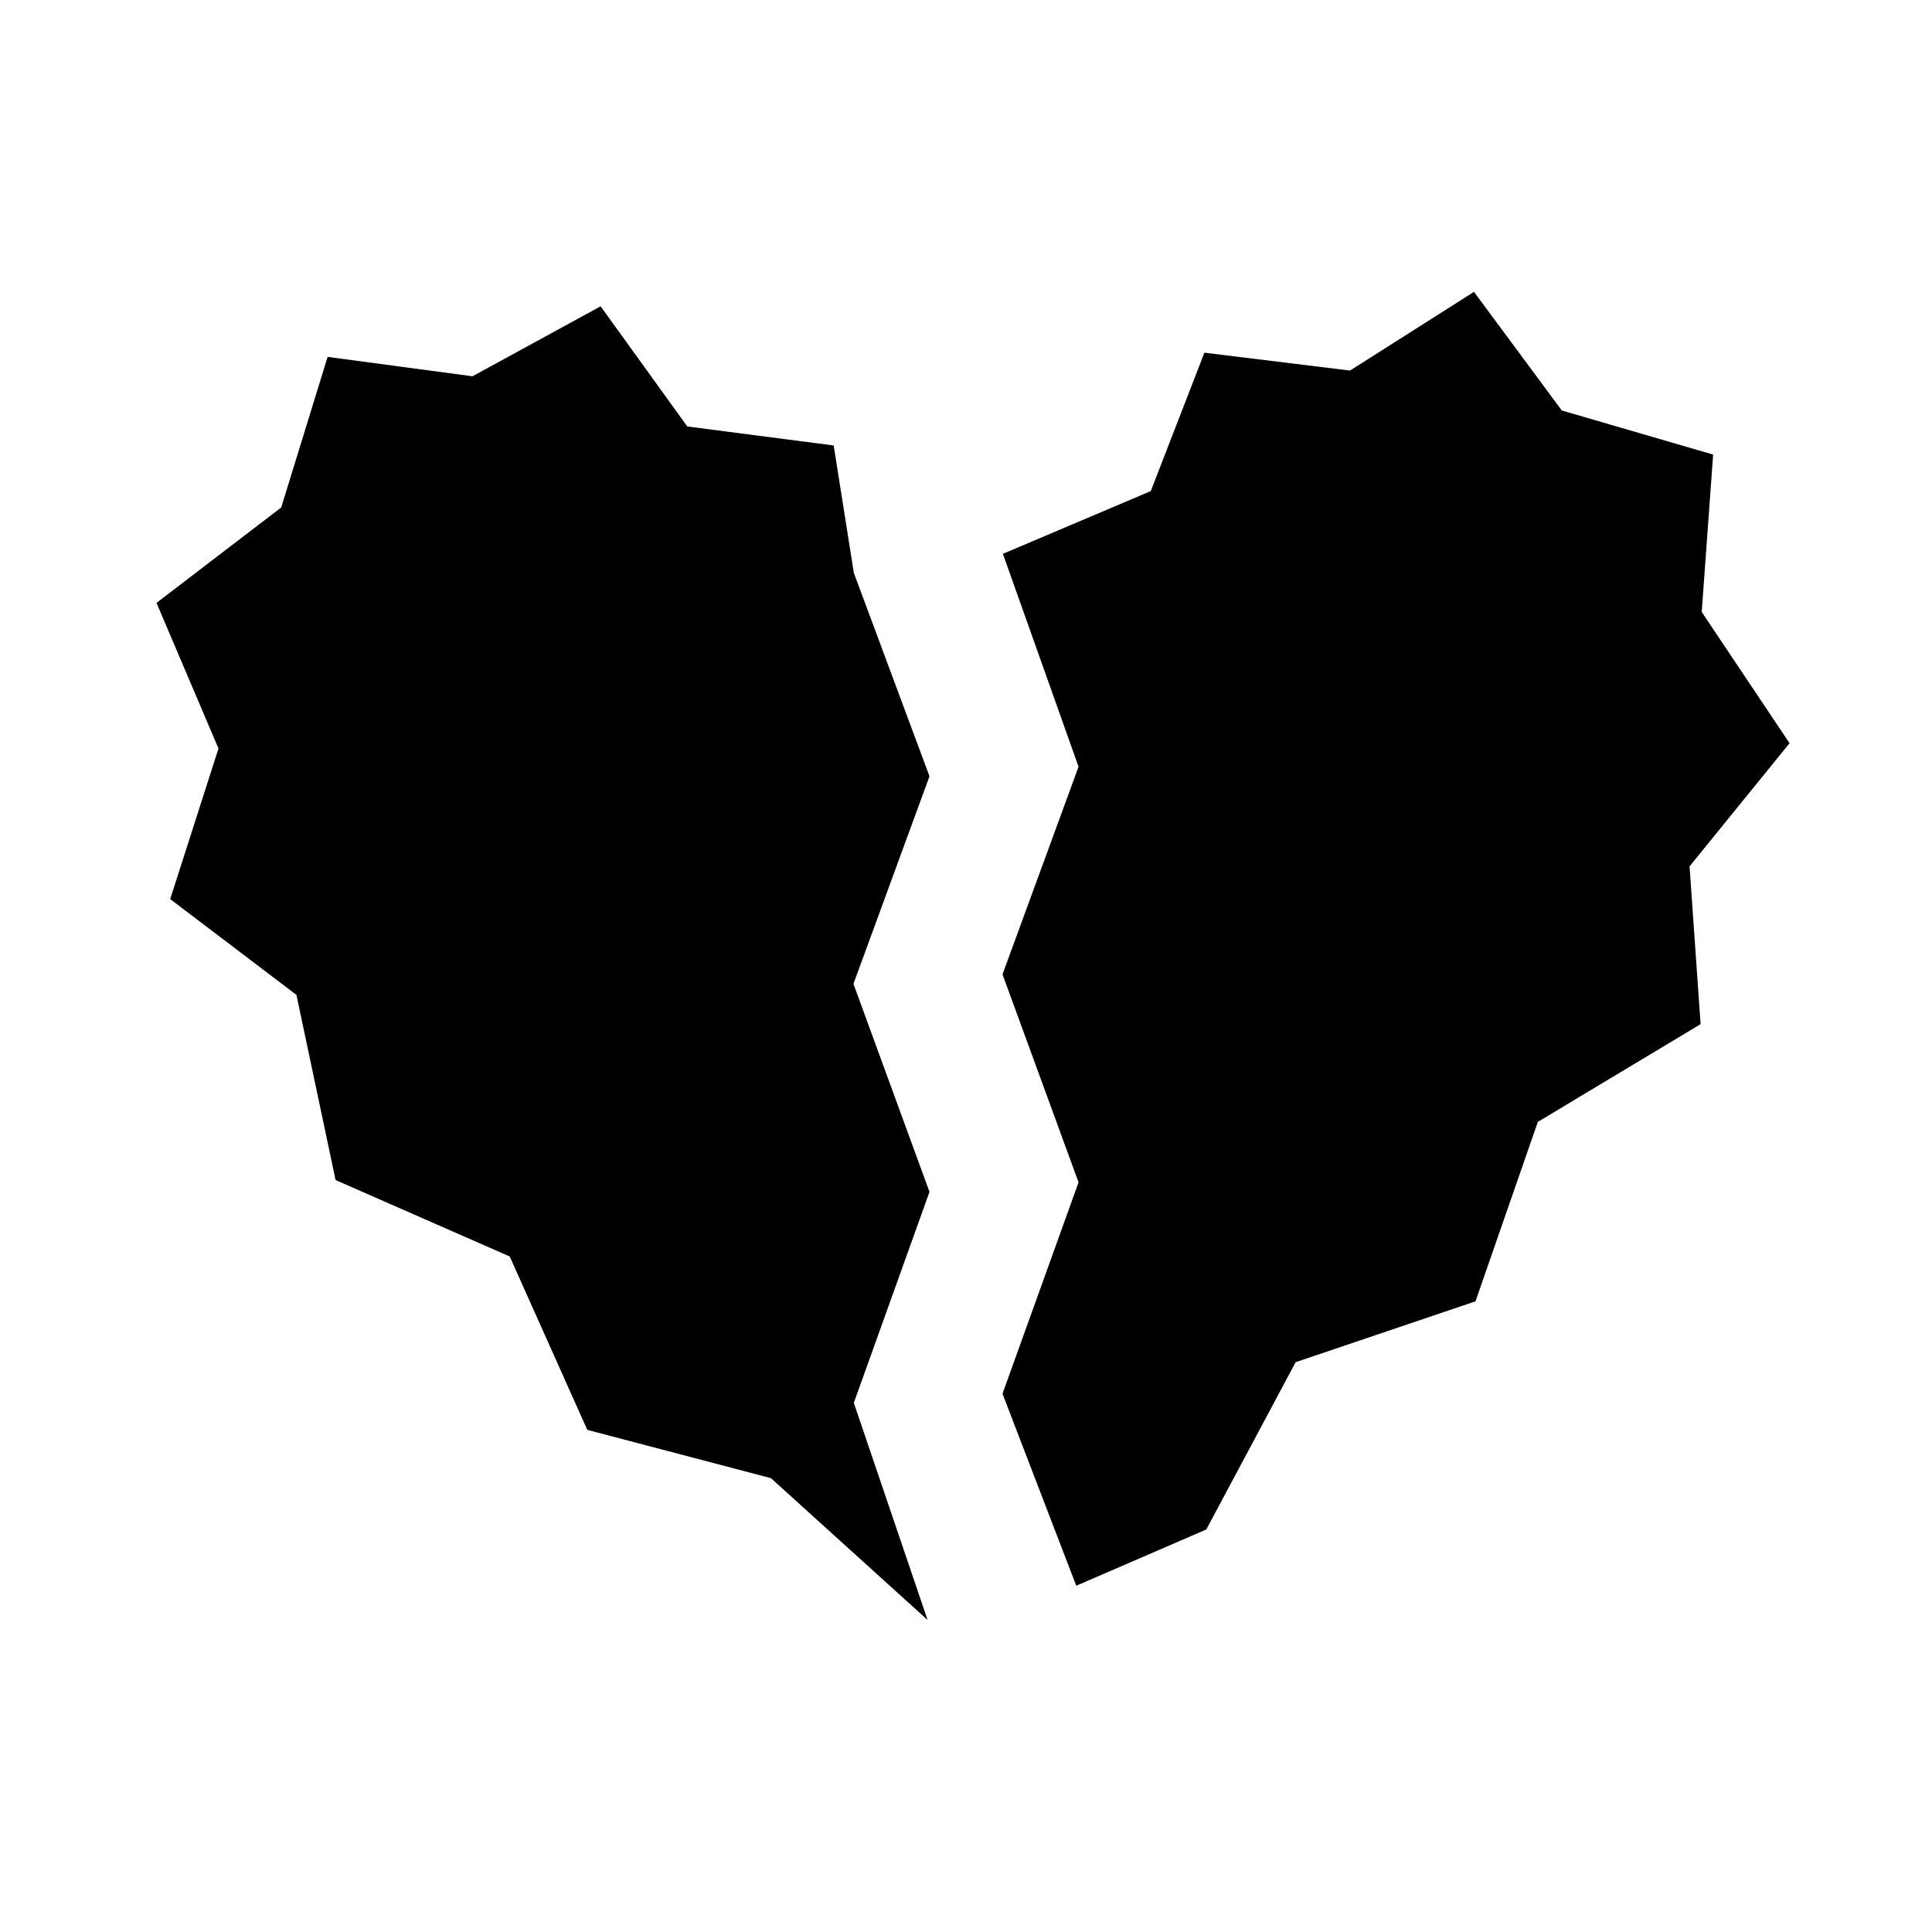
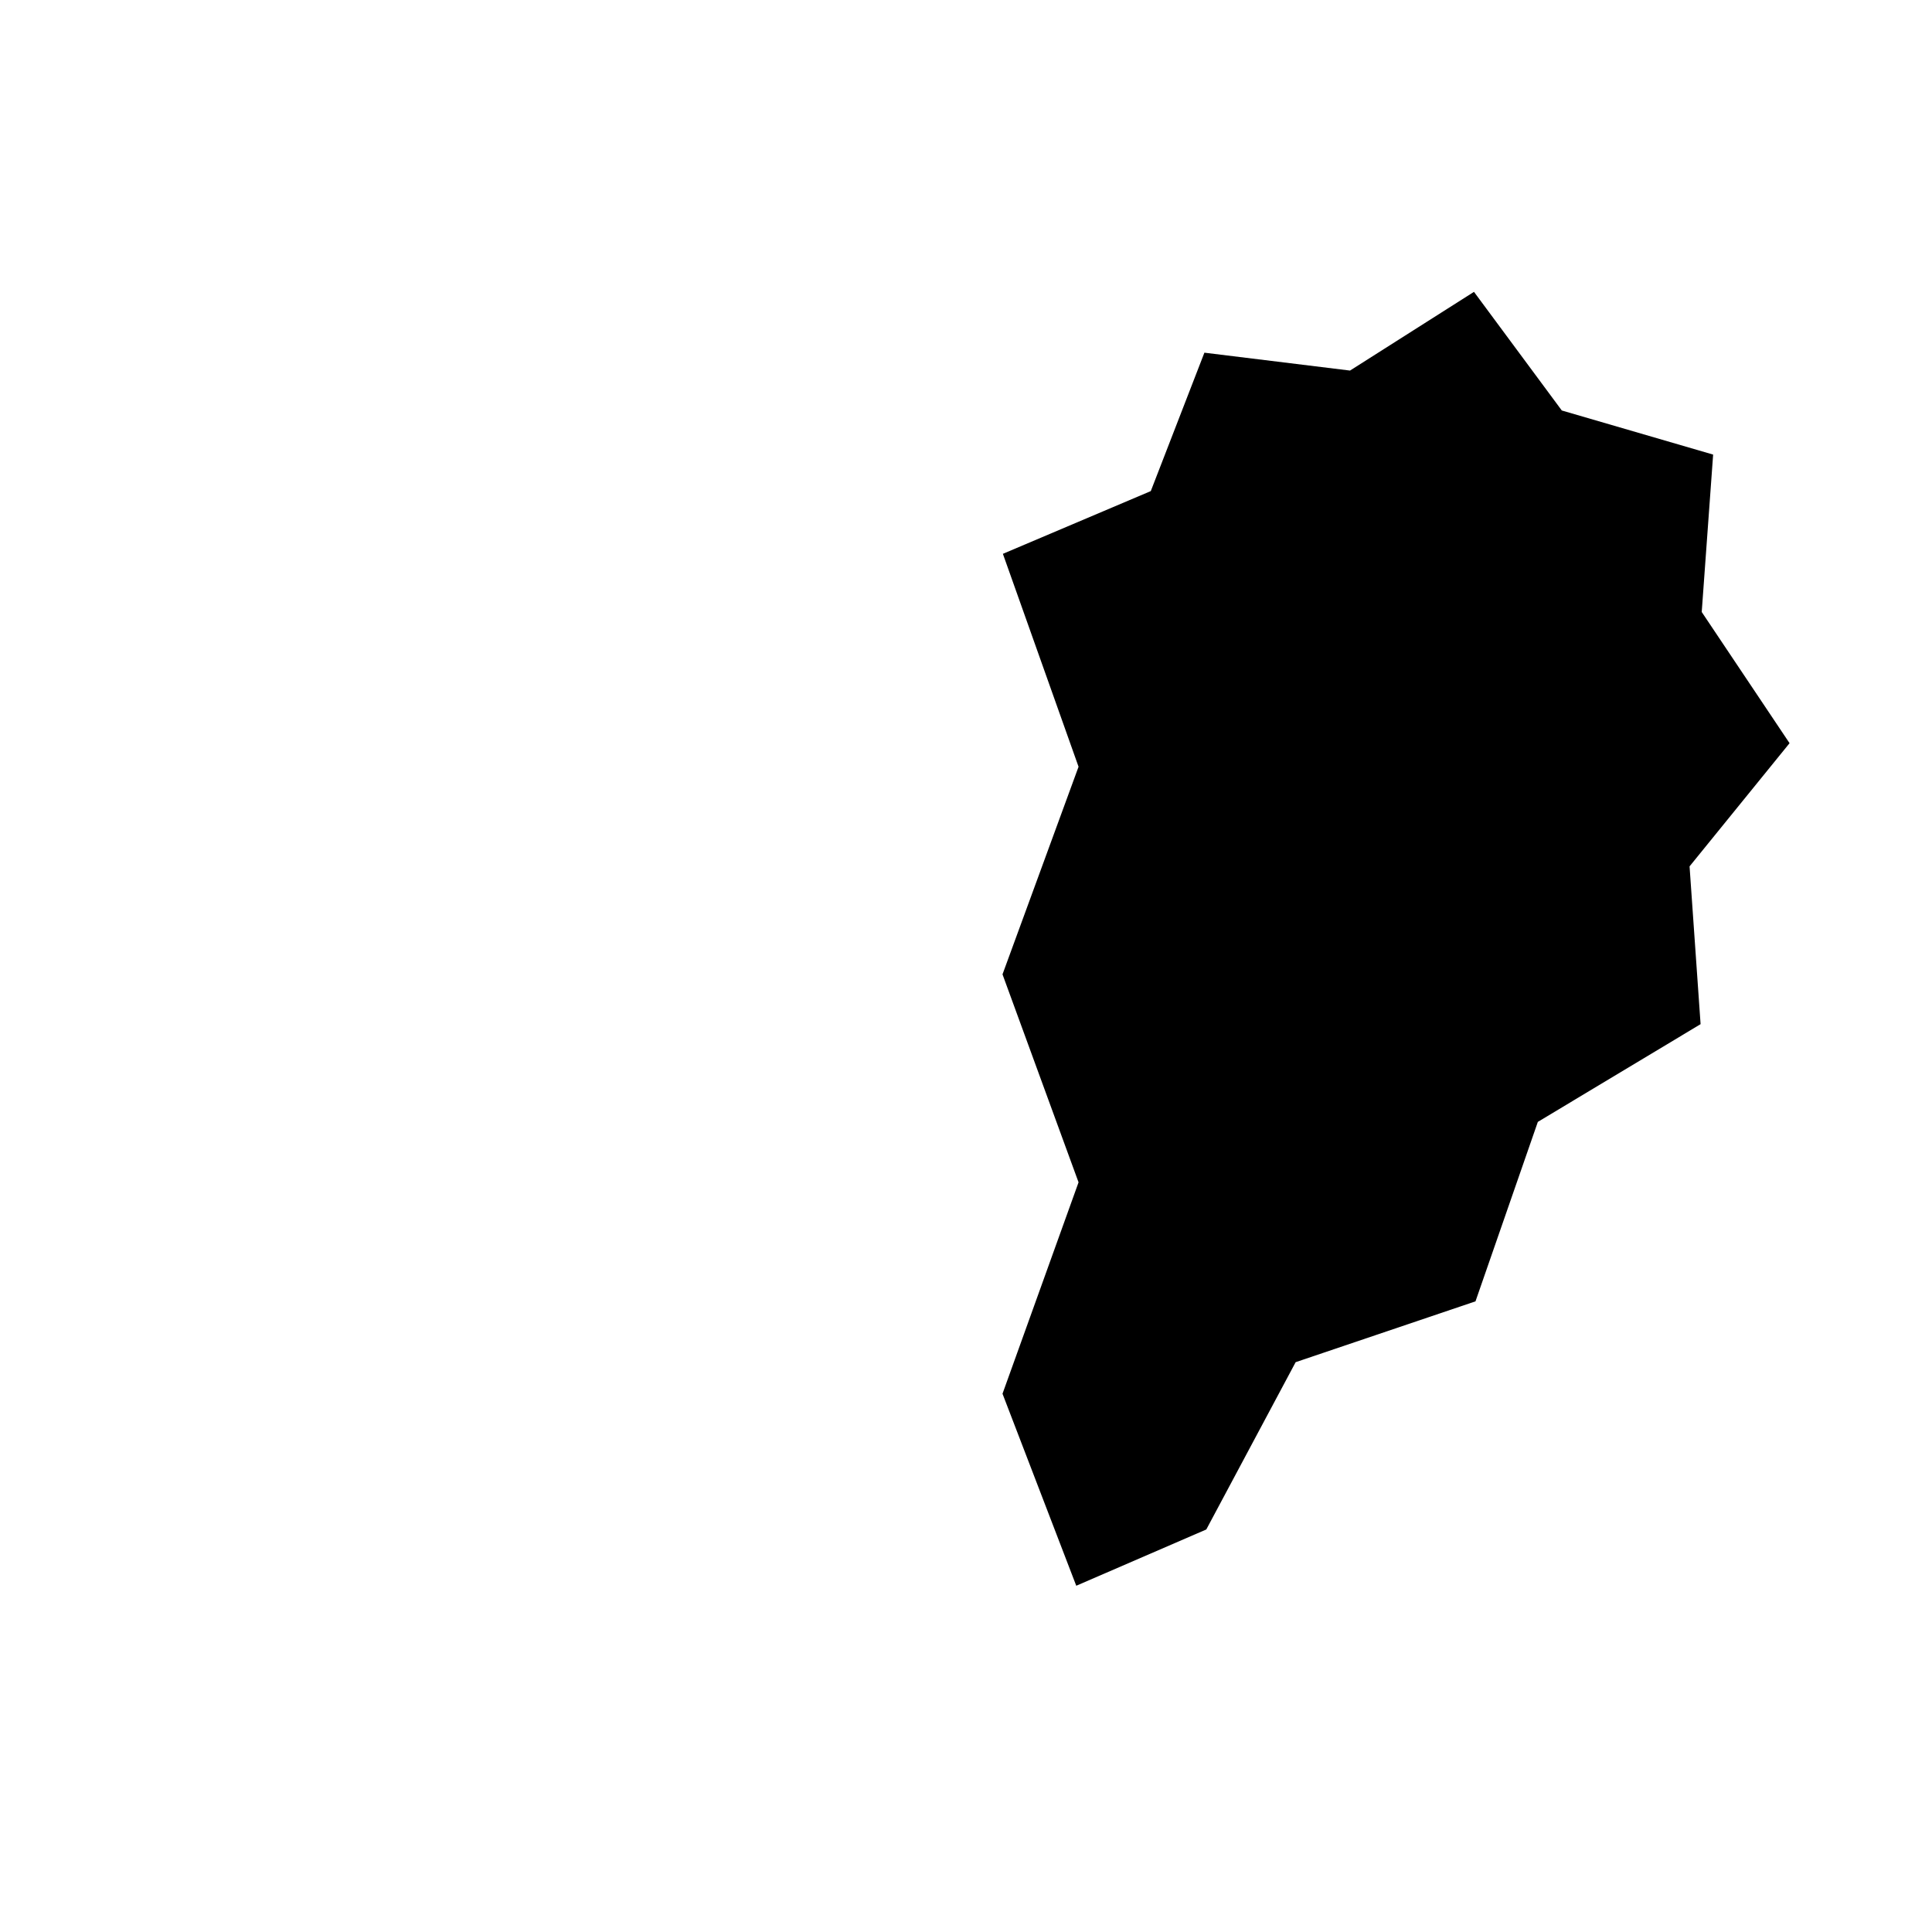
<svg xmlns="http://www.w3.org/2000/svg" fill="#000000" width="800px" height="800px" version="1.1" viewBox="144 144 512 512">
  <g>
-     <path d="m389.82 573.31-41.512-37.582-48.668-12.797-20.555-45.949-46.152-20.254-10.375-49.07-33.453-25.391 12.797-39.902-16.426-38.594 33.051-25.289 12.293-39.902 38.391 5.141 33.957-18.543 22.973 31.84 38.793 5.039 5.34 33.758 20.051 53.906-20.152 55.016 20.152 55.117-20.051 55.922z" />
    <path d="m429.22 564.24 34.461-14.914 23.68-44.336 47.66-16.121 16.523-47.559 43.129-25.898-2.922-41.816 26.5-32.645-23.277-34.766 3.023-41.715-40.105-11.688-23.273-31.438-32.848 20.859-38.594-4.738-14.207 36.68-39.195 16.625 20.051 56.426-20.152 55.016 20.152 55.117-20.152 56.023z" />
  </g>
</svg>